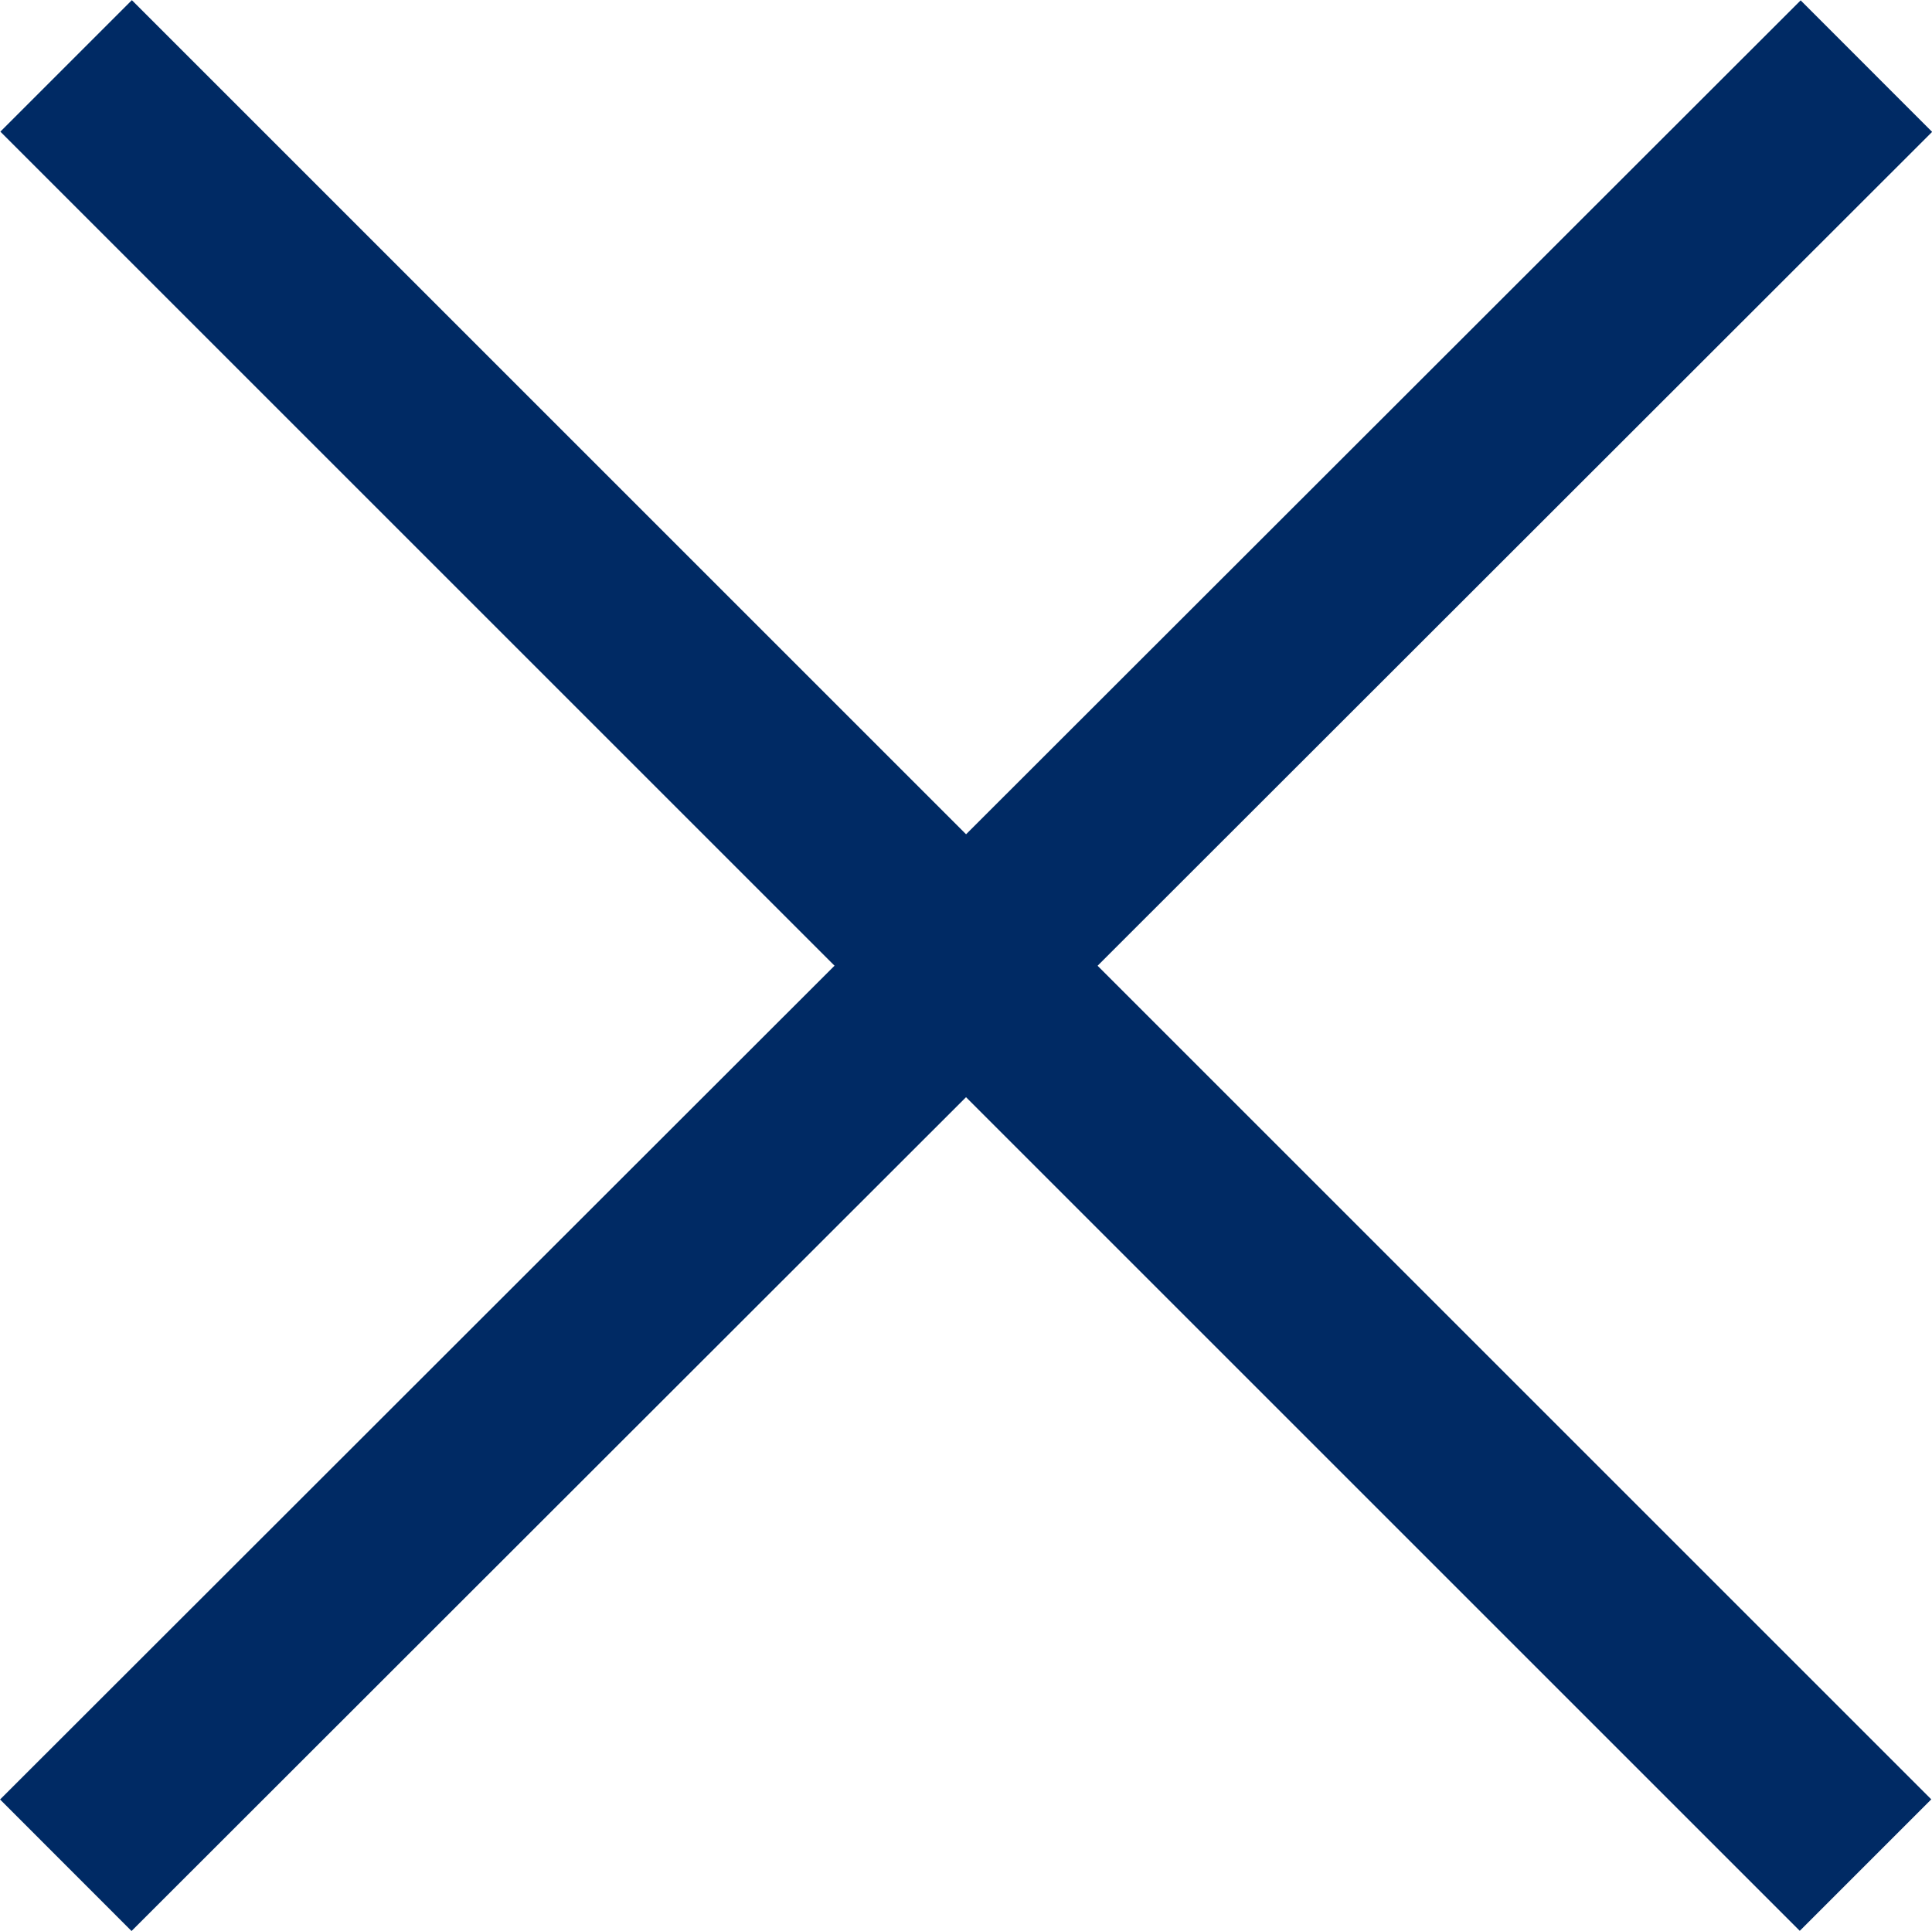
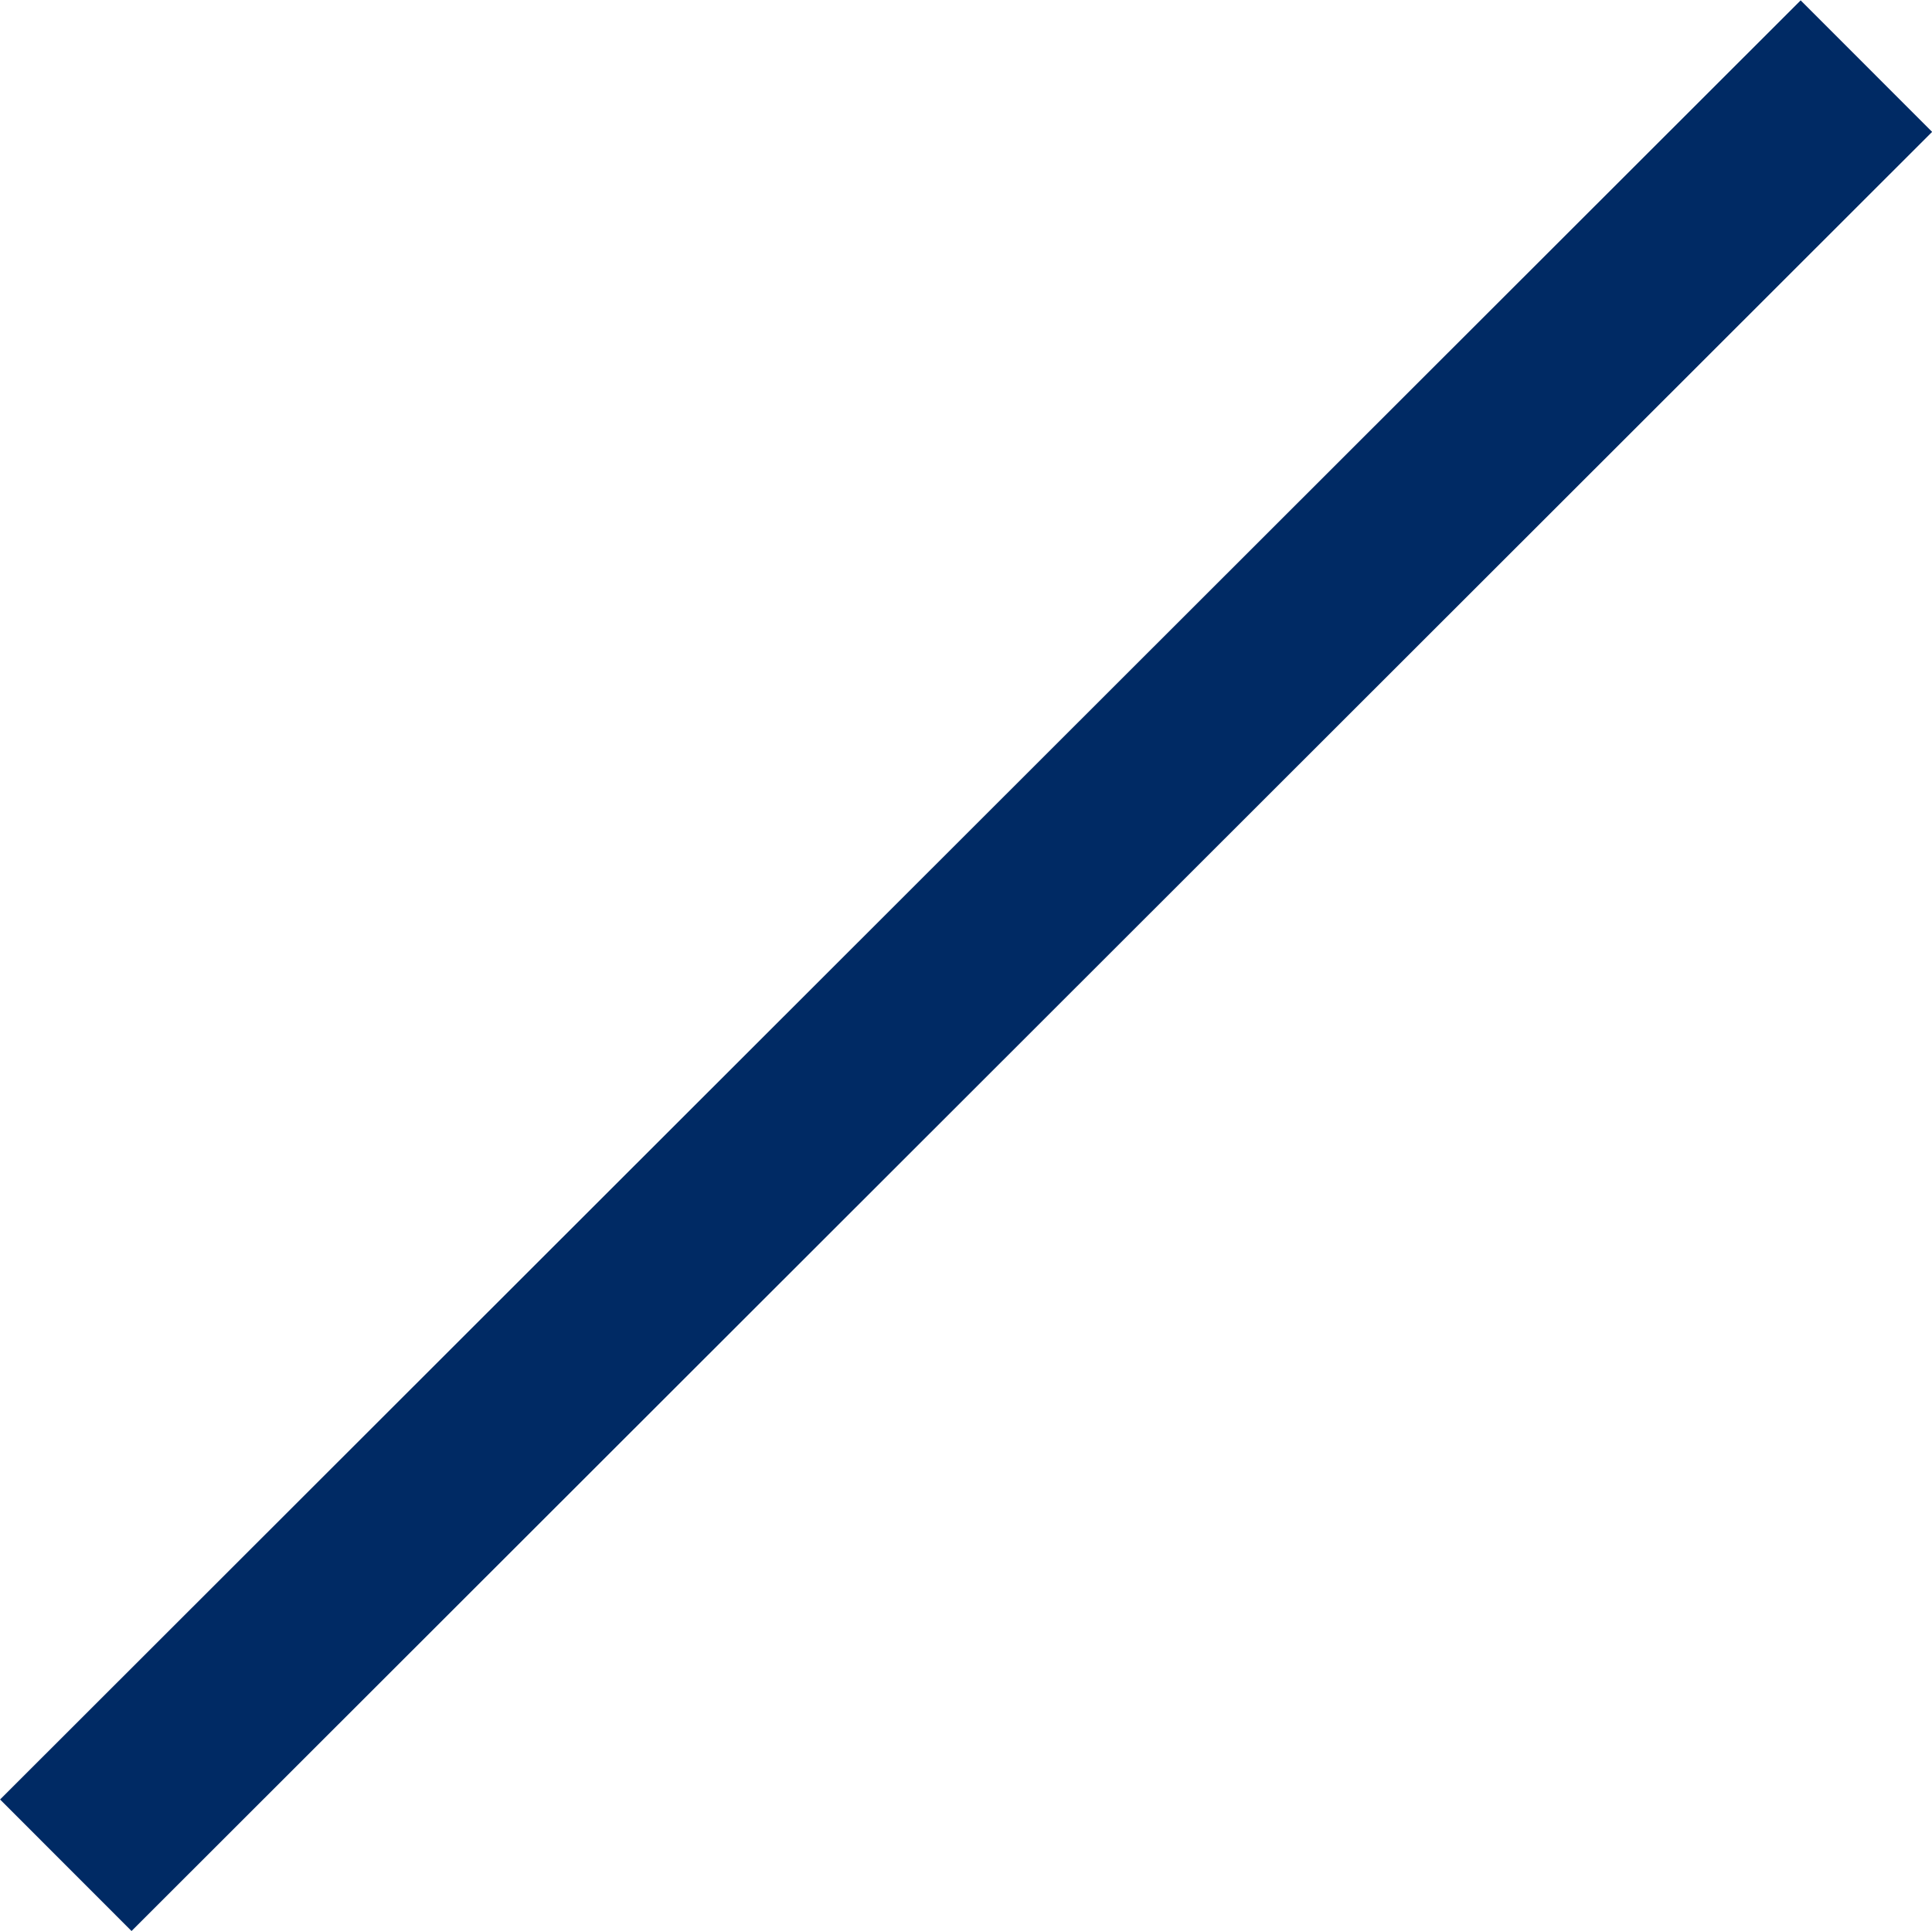
<svg xmlns="http://www.w3.org/2000/svg" viewBox="0 0 24.31 24.3">
  <defs>
    <style>.a{fill:#002a64;}</style>
  </defs>
-   <rect class="a" x="10.98" y="-3.86" width="2.34" height="32.02" transform="translate(-5.03 12.15) rotate(-45)" />
  <rect class="a" x="-3.86" y="10.98" width="32.03" height="2.34" transform="translate(-5.03 12.15) rotate(-44.98)" />
</svg>